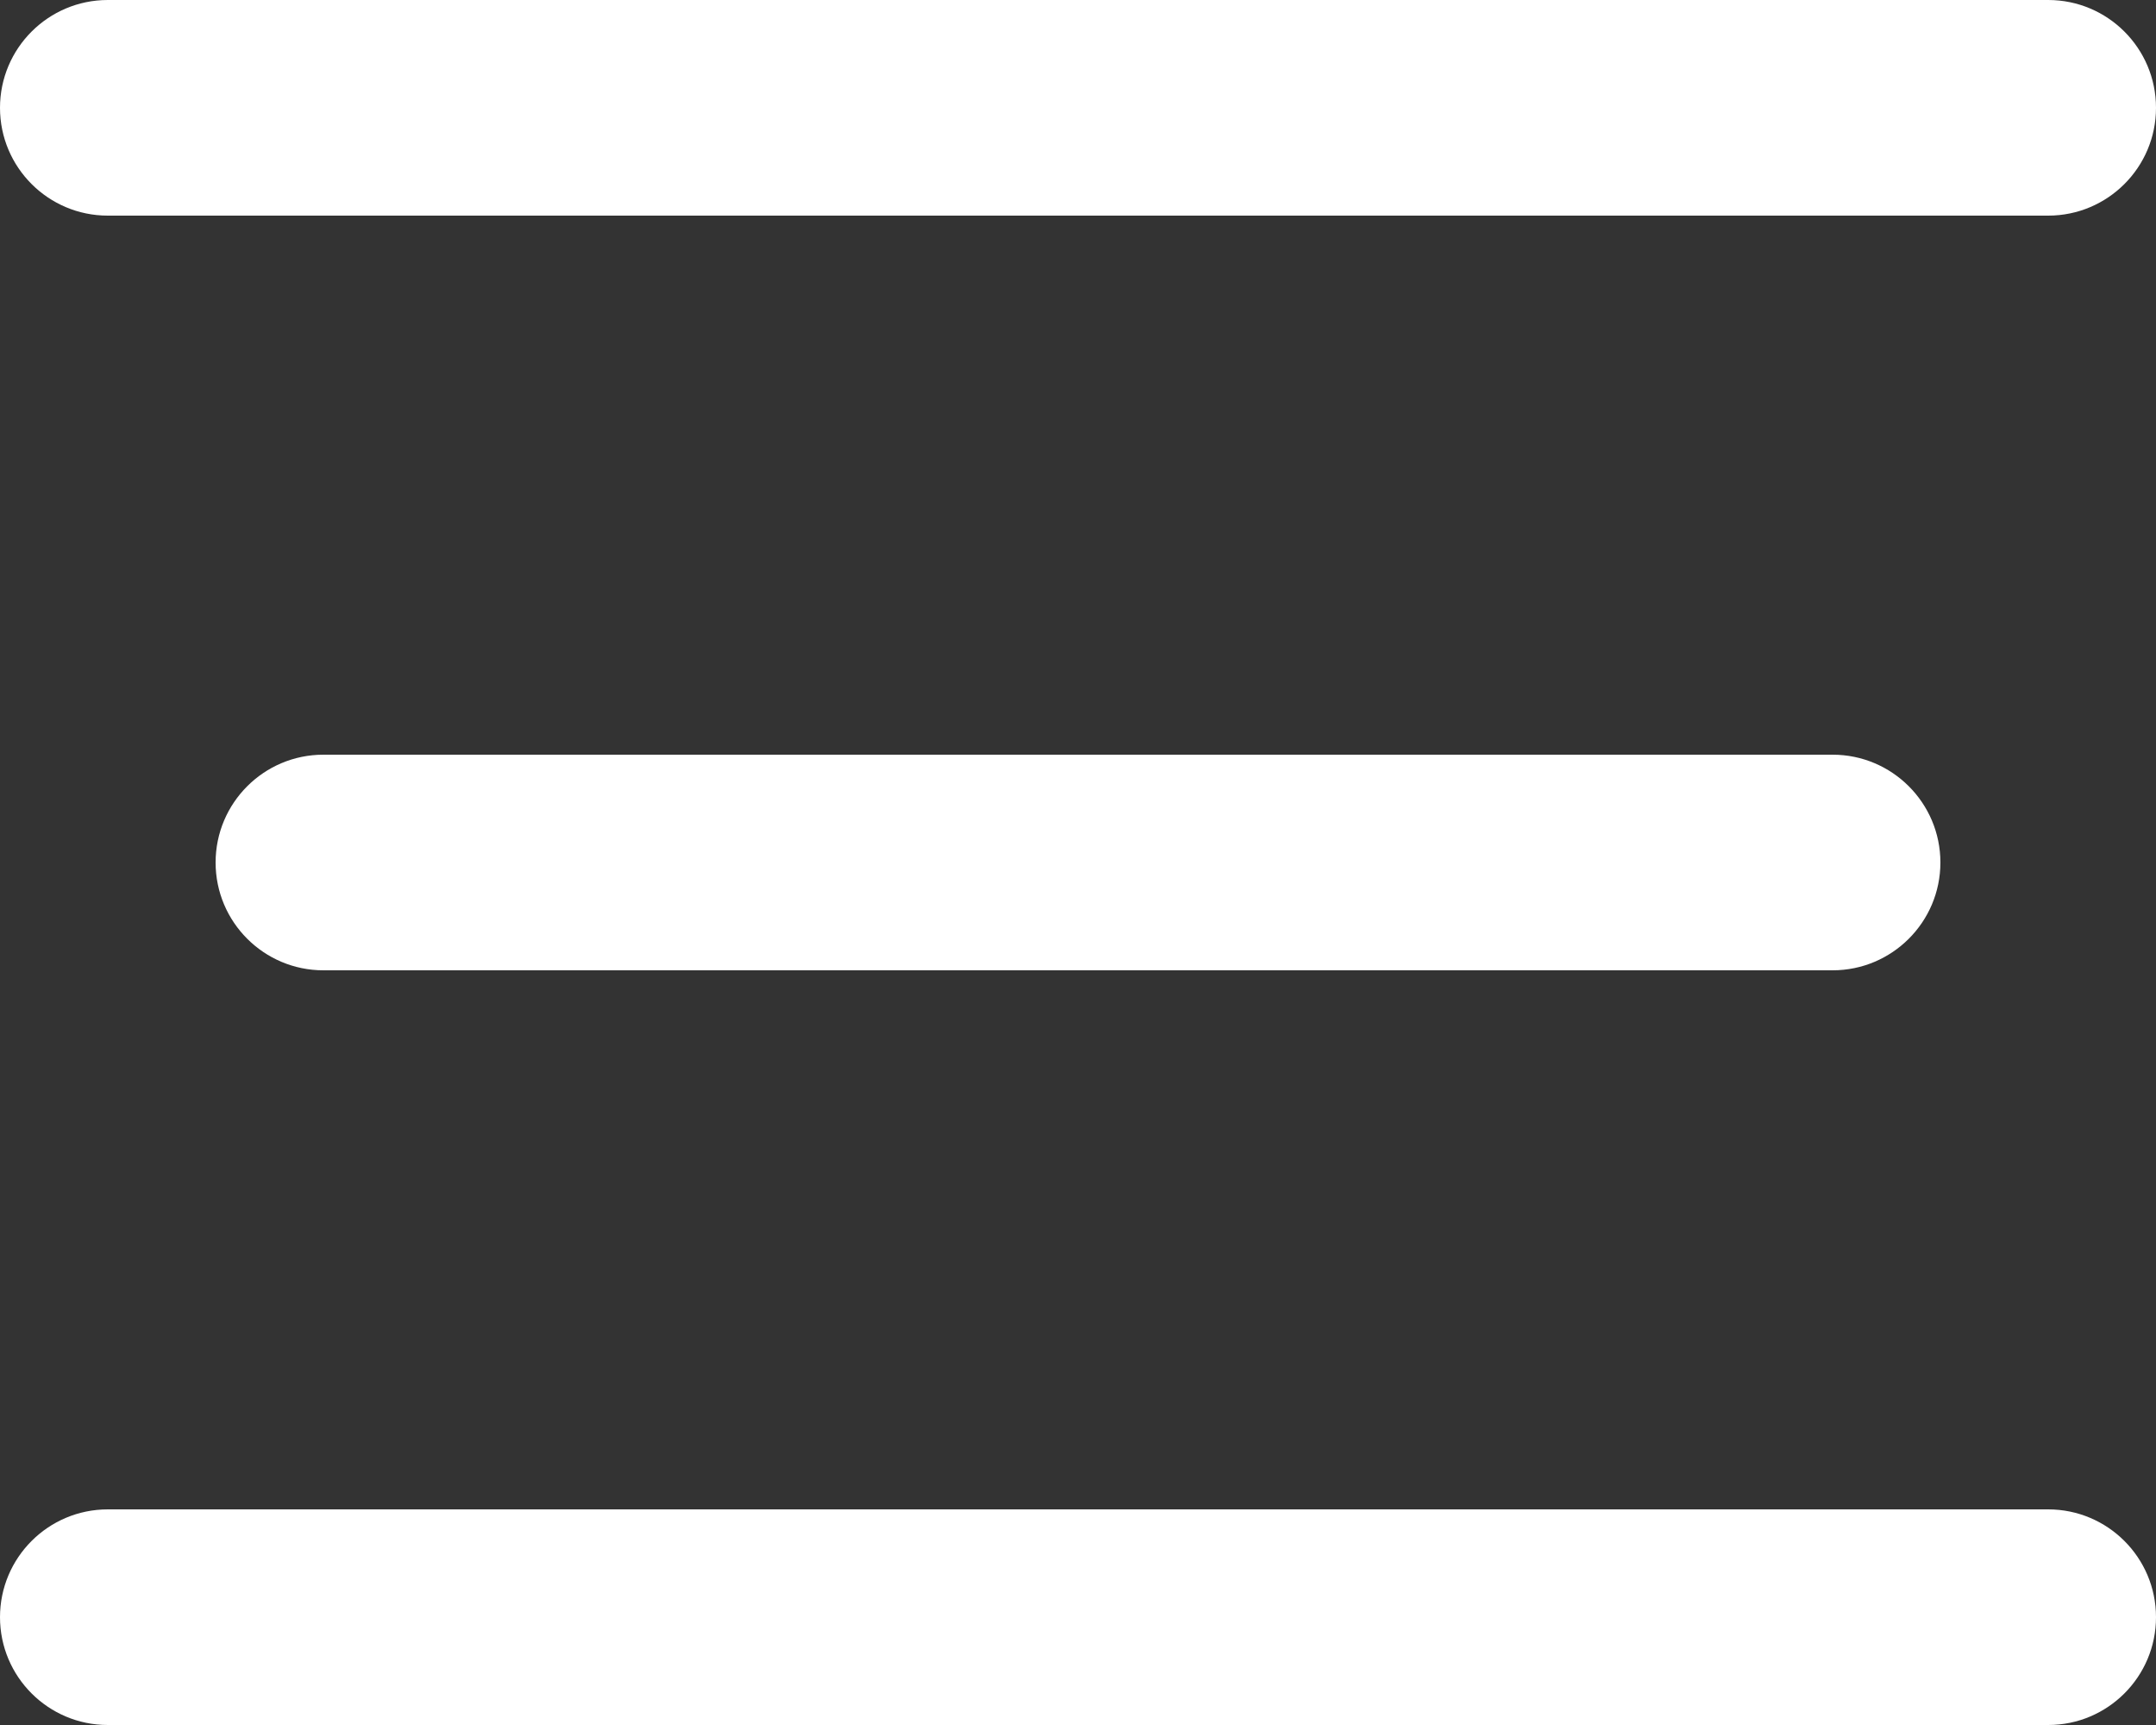
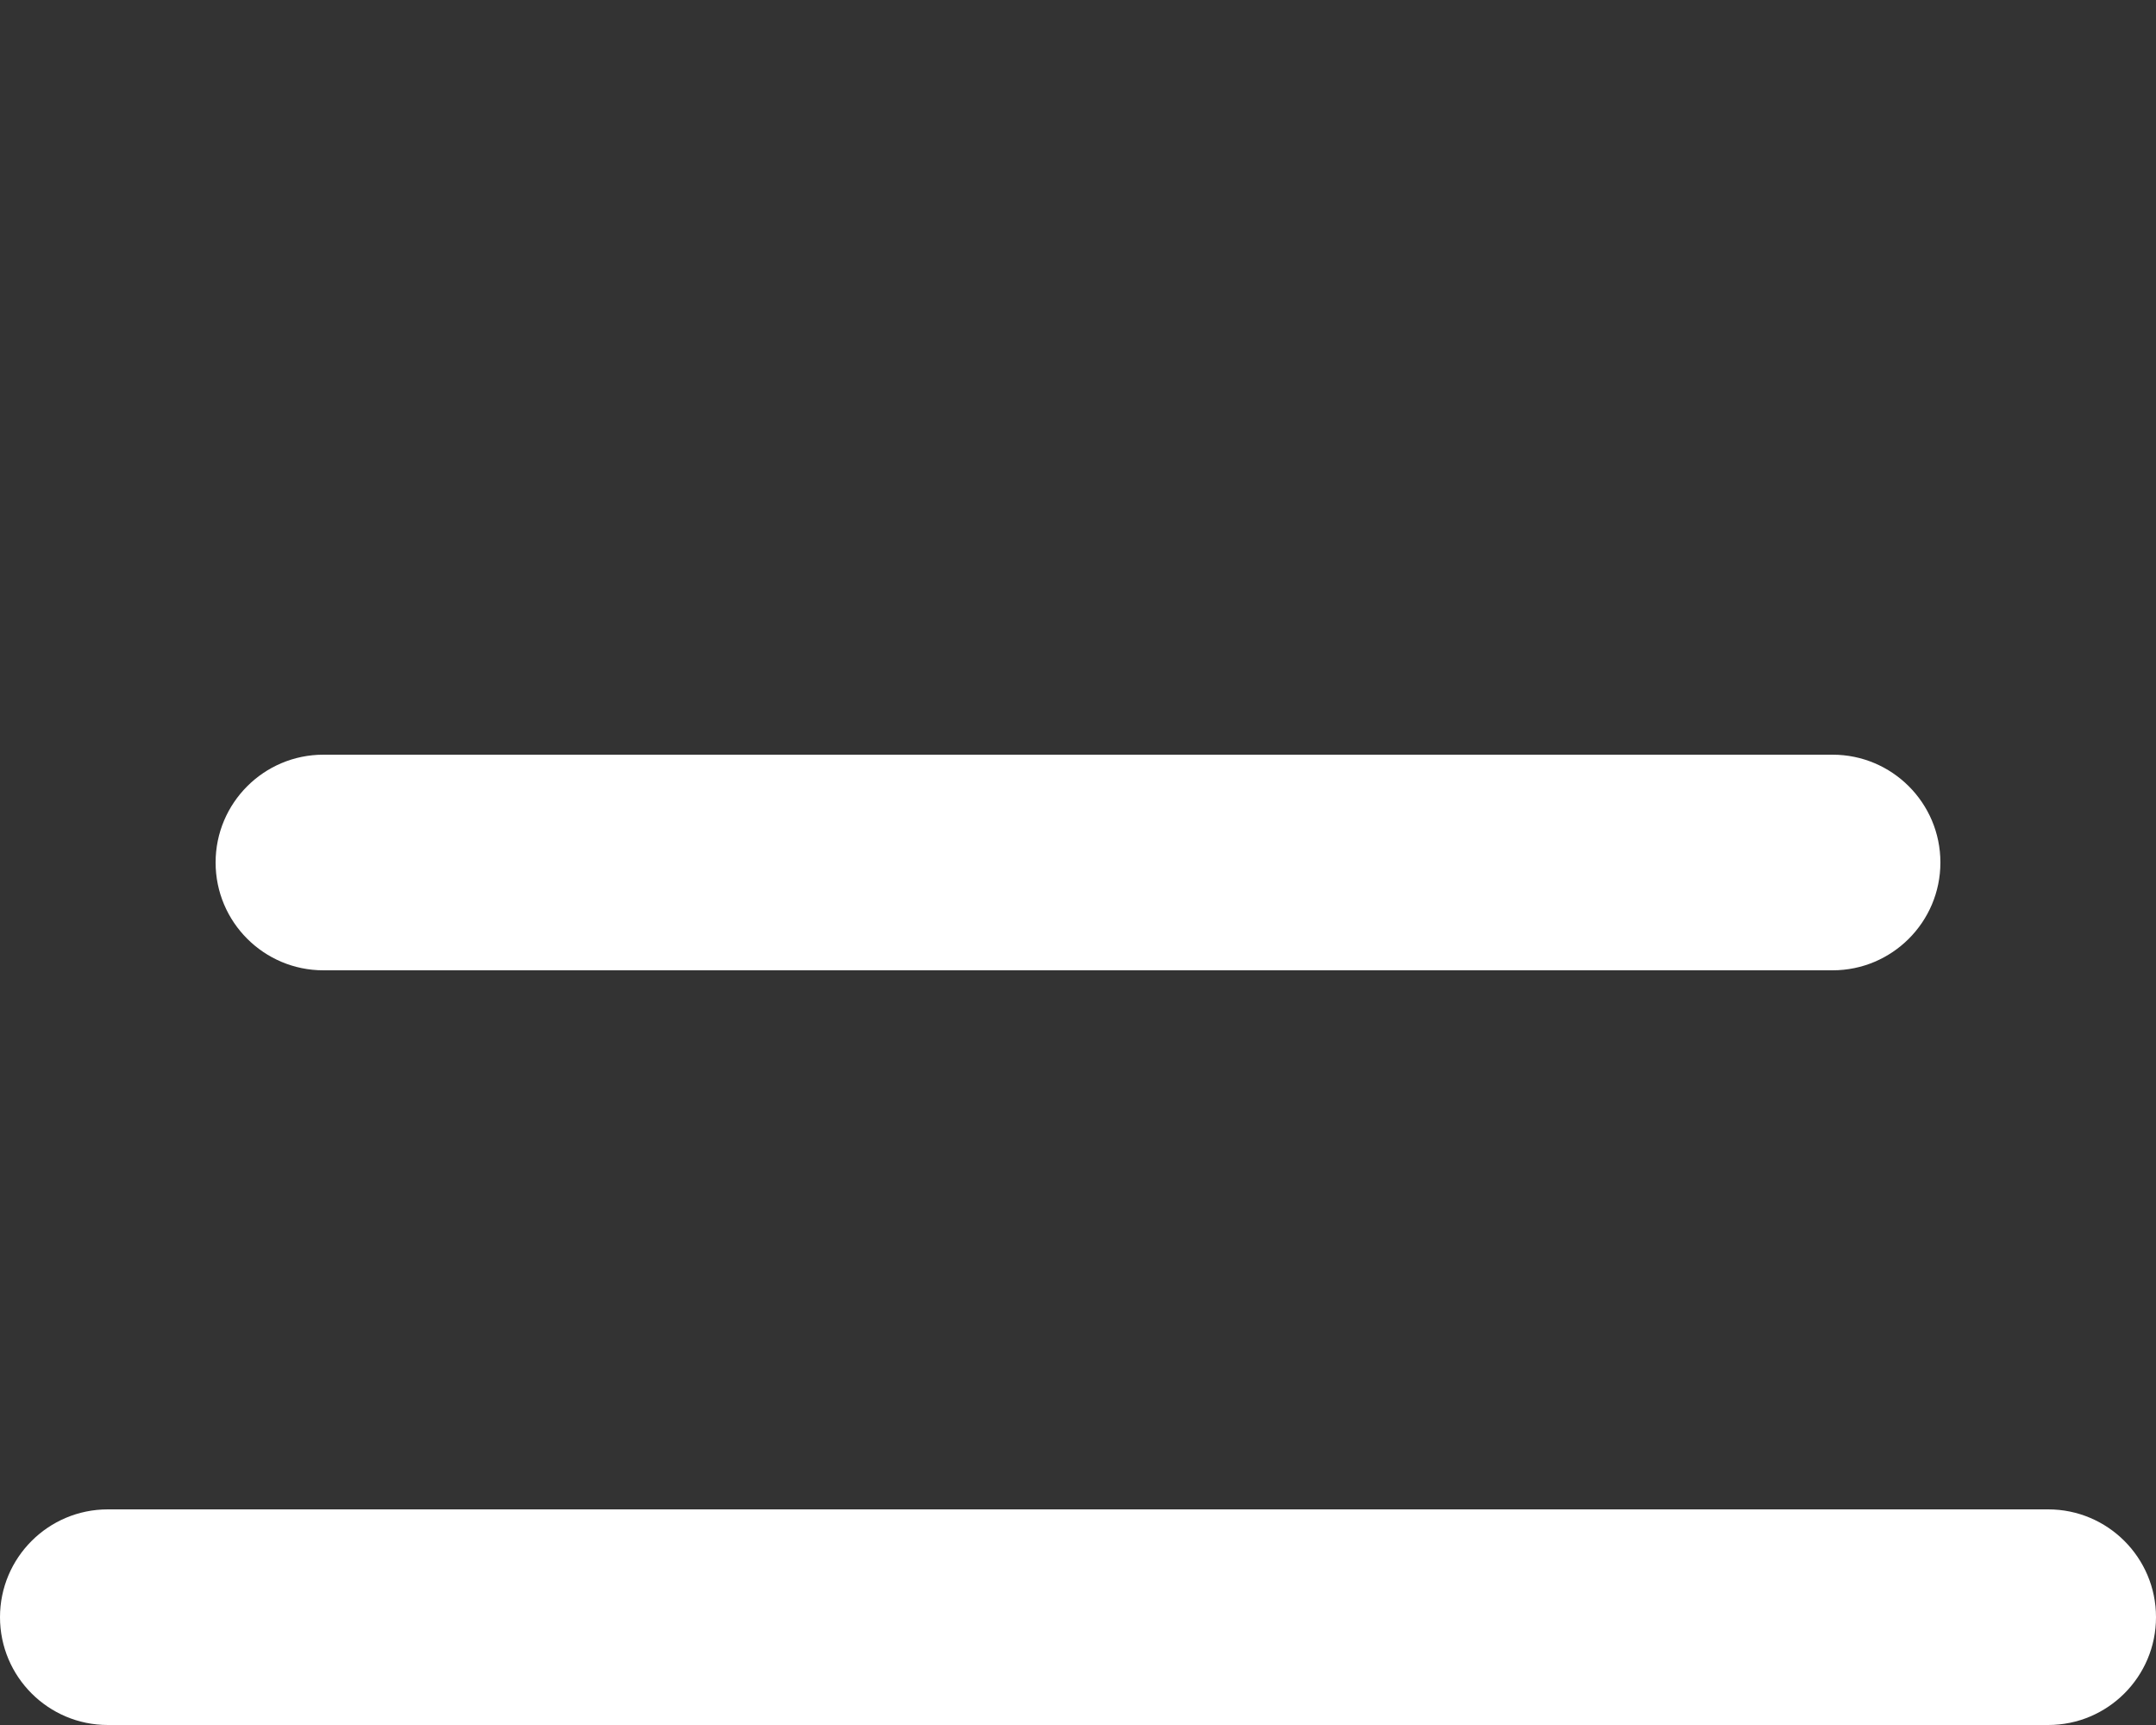
<svg xmlns="http://www.w3.org/2000/svg" width="20" height="16" viewBox="0 0 20 16" fill="none">
  <rect x="0" y="0" width="20" height="16" fill="#333333" stroke="none" />
-   <path d="M0 1C0 0.448 0.448 0 1 0H19C19.552 0 20 0.448 20 1C20 1.552 19.552 2 19 2H1C0.448 2 0 1.552 0 1Z" fill="white" />
  <path d="M2 8C2 7.448 2.448 7 3 7H17C17.552 7 18 7.448 18 8C18 8.552 17.552 9 17 9H3C2.448 9 2 8.552 2 8Z" fill="white" />
  <path d="M0 15C0 14.448 0.448 14 1 14H19C19.552 14 20 14.448 20 15C20 15.552 19.552 16 19 16H1C0.448 16 0 15.552 0 15Z" fill="white" />
</svg>